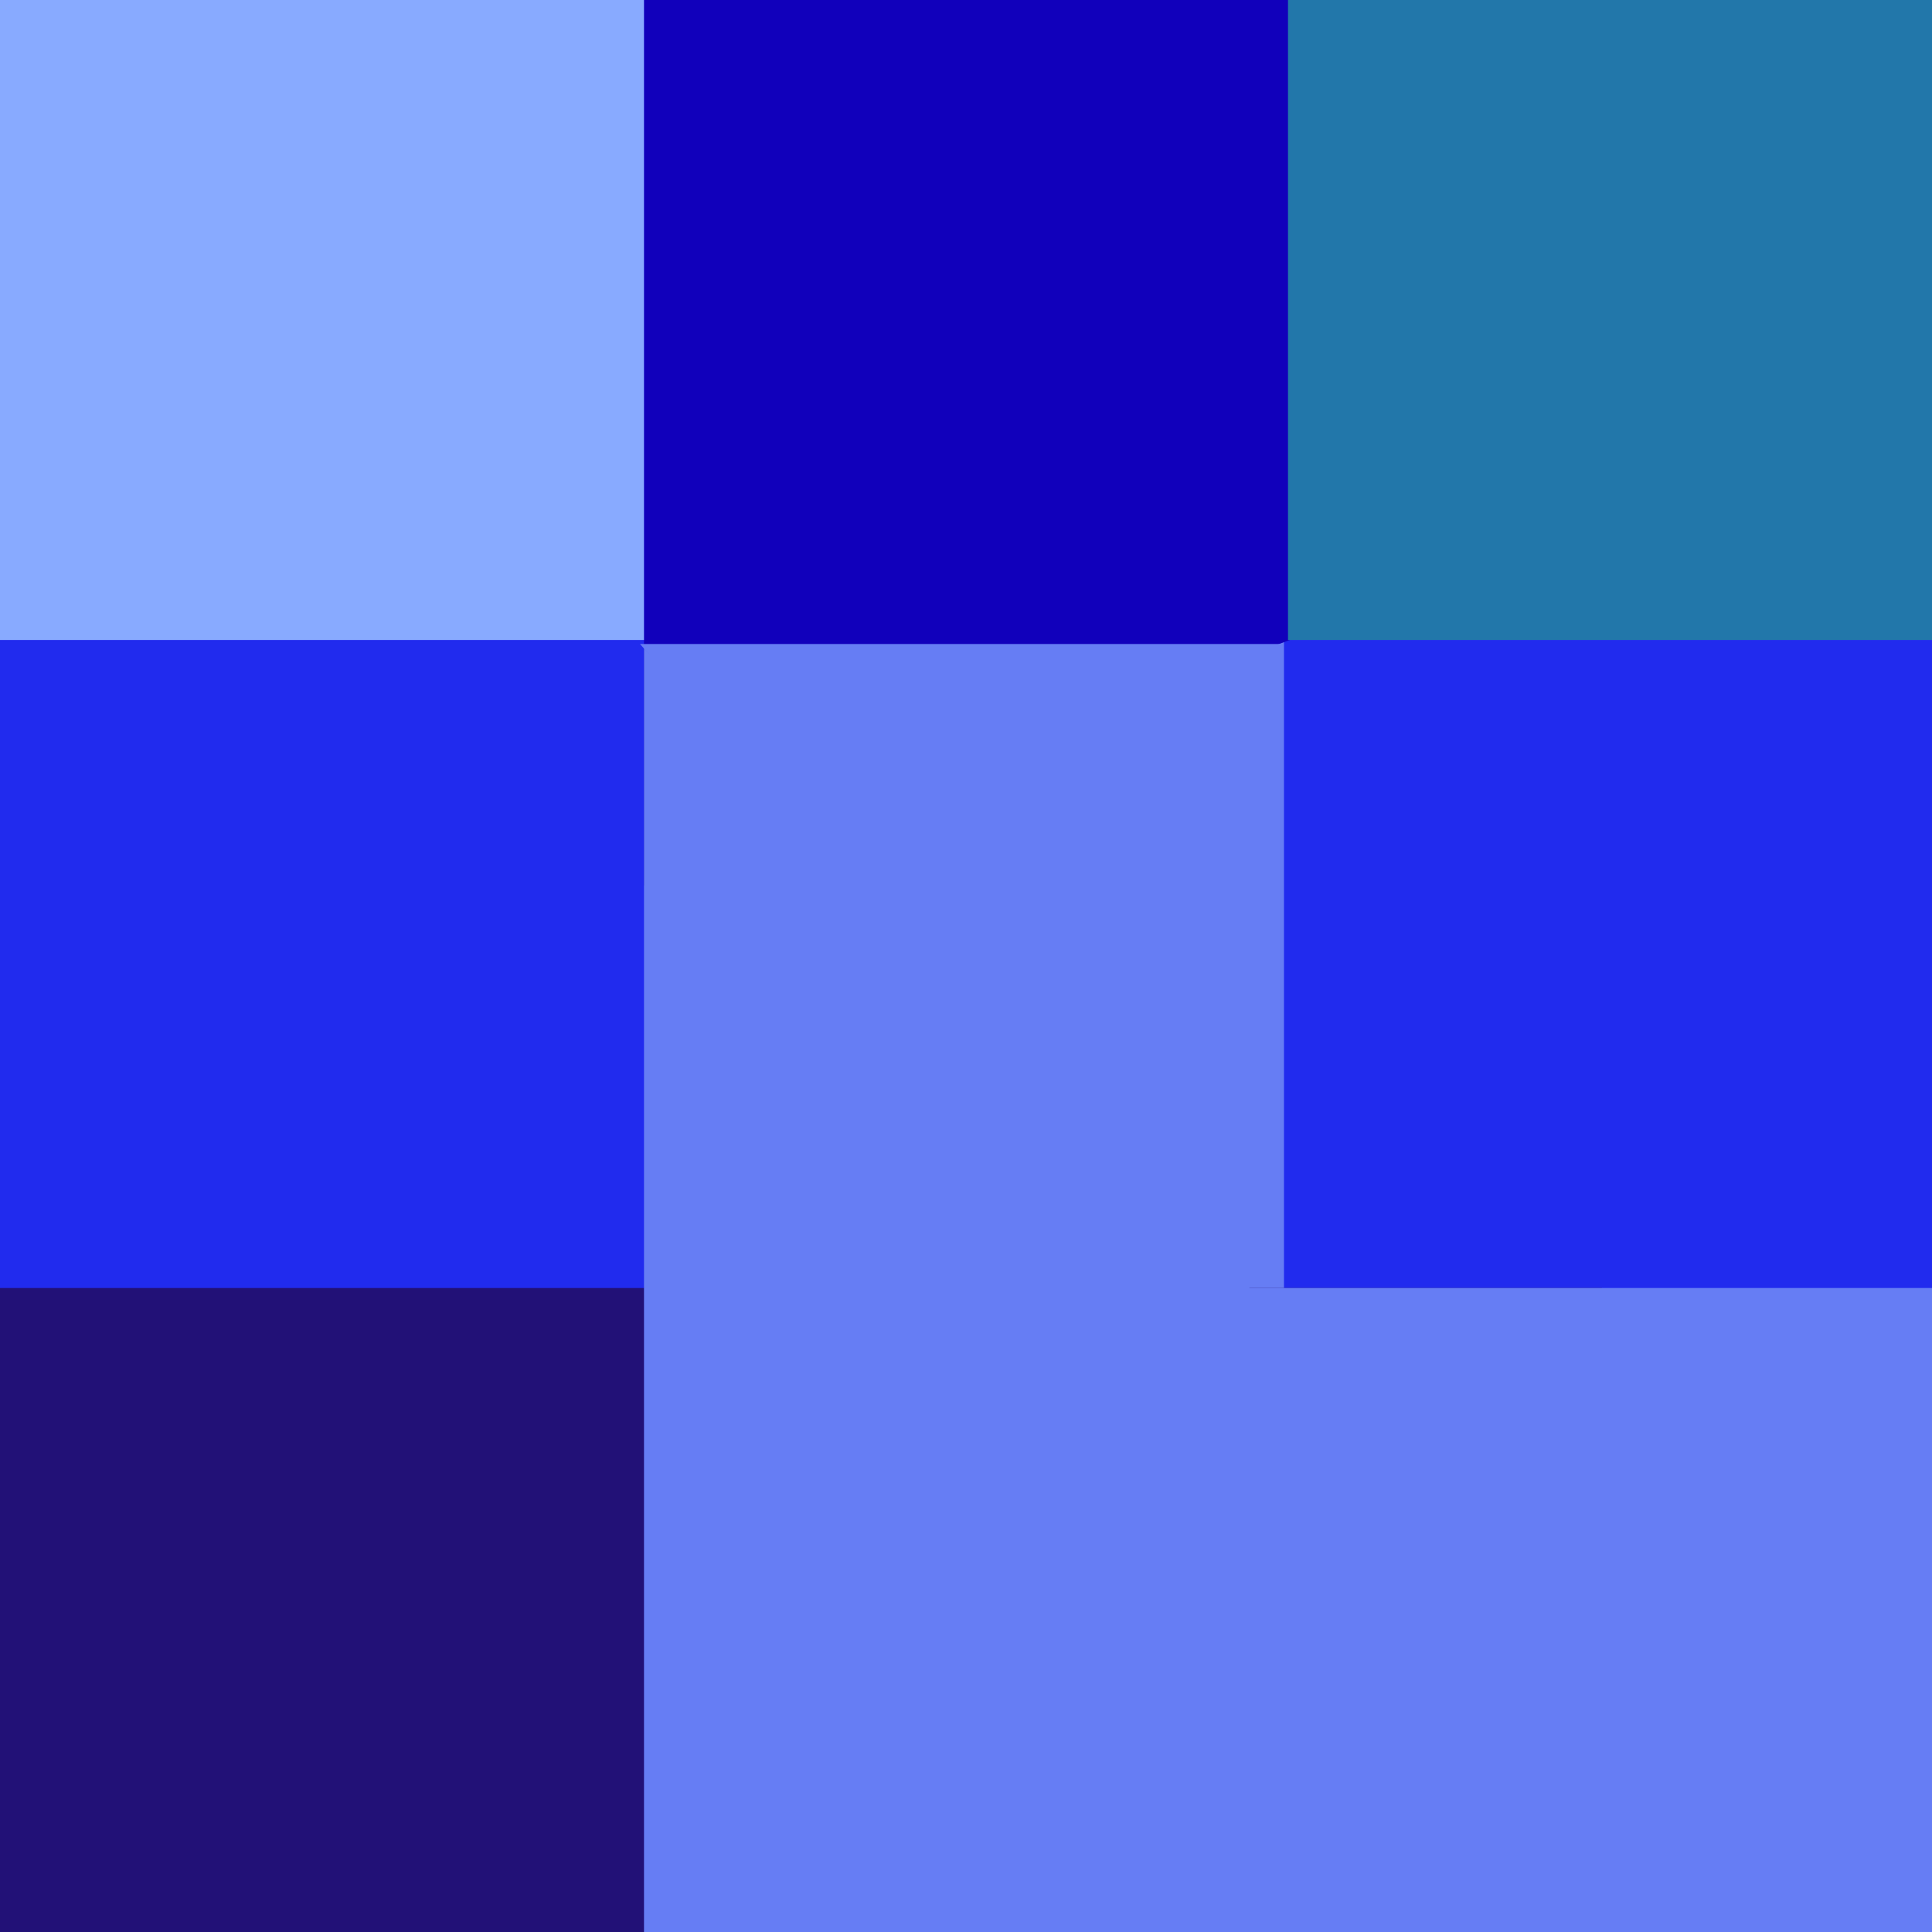
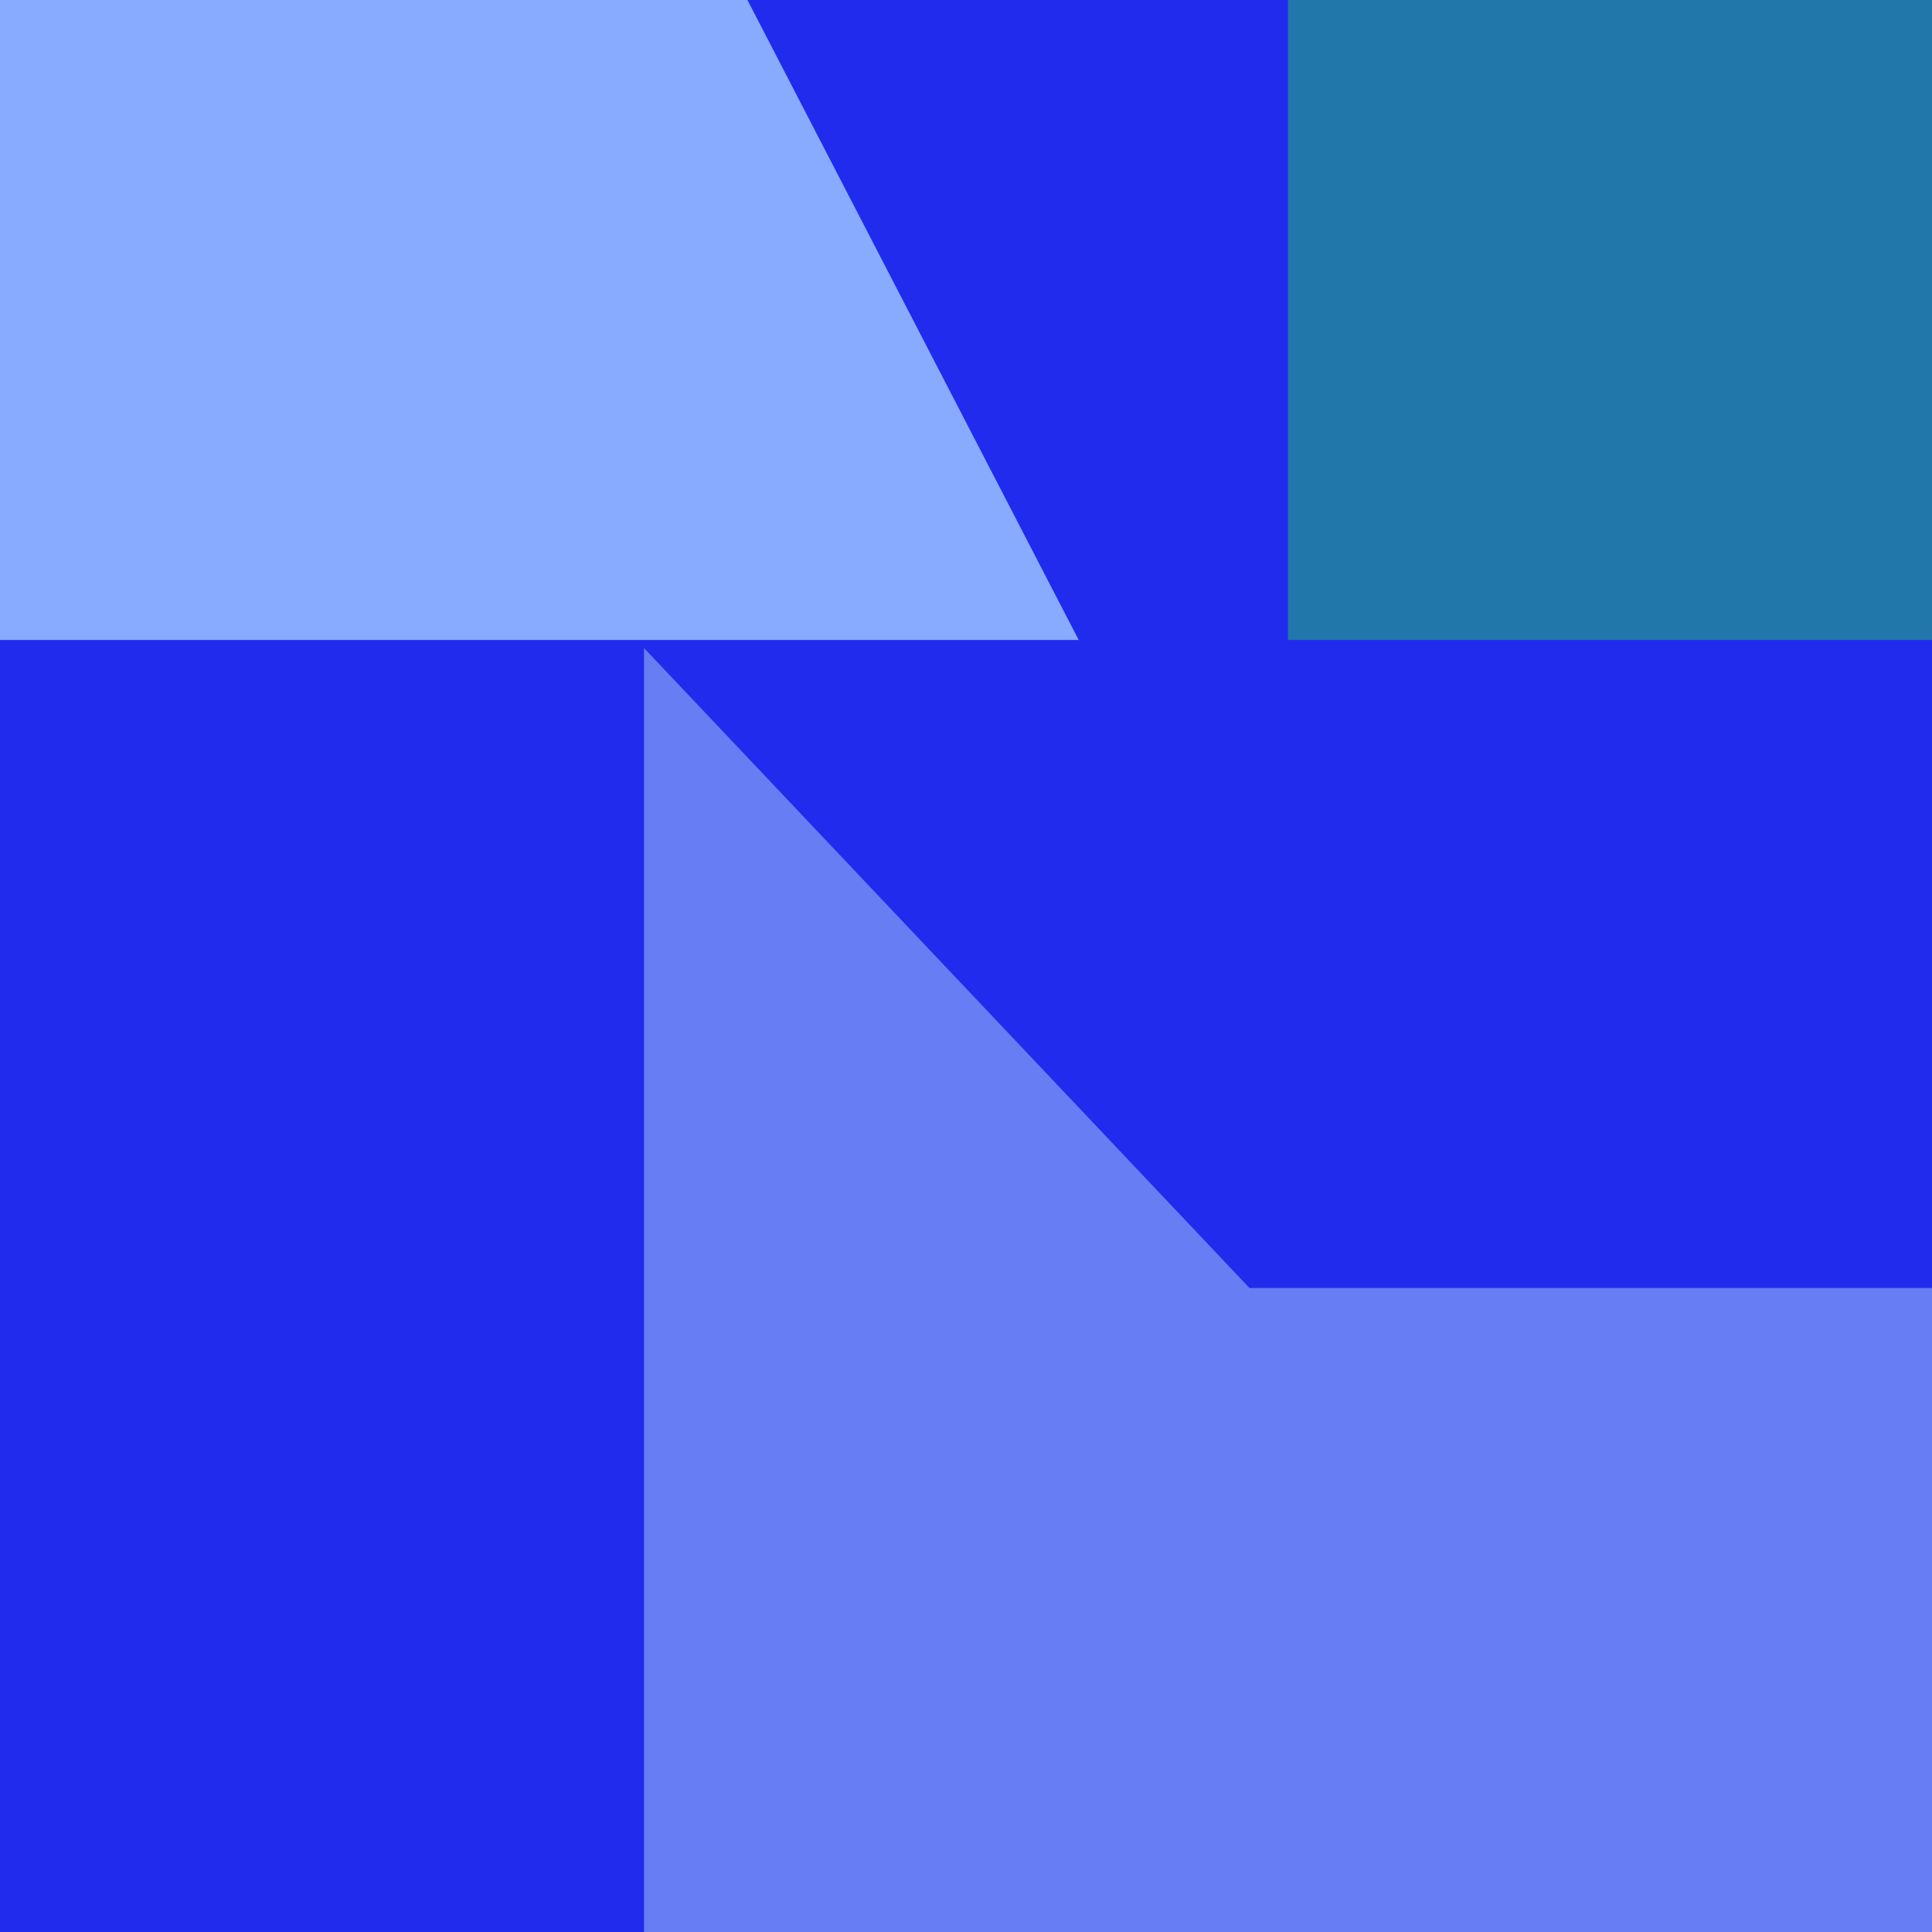
<svg xmlns="http://www.w3.org/2000/svg" width="480px" height="480px">
  <rect width="480" height="480" fill="rgb(33,43,238)" />
-   <polygon points="319,414 151,117 319,-25" fill="rgb(102,125,244)" />
  <polygon points="268,159 -120,159 77,-210" fill="rgb(136,170,255)" />
-   <polygon points="-5,838 -29,320 398,320" fill="rgb(34,17,119)" />
  <polygon points="488,566 267,320 804,320" fill="rgb(102,125,244)" />
-   <polygon points="494,93 160,220 160,-174" fill="rgb(17,0,187)" />
  <polygon points="637,159 320,159 320,-178" fill="rgb(34,119,170)" />
-   <polygon points="207,214 159,160 319,160" fill="rgb(102,125,244)" />
  <polygon points="476,495 160,613 160,161" fill="rgb(102,125,244)" />
</svg>